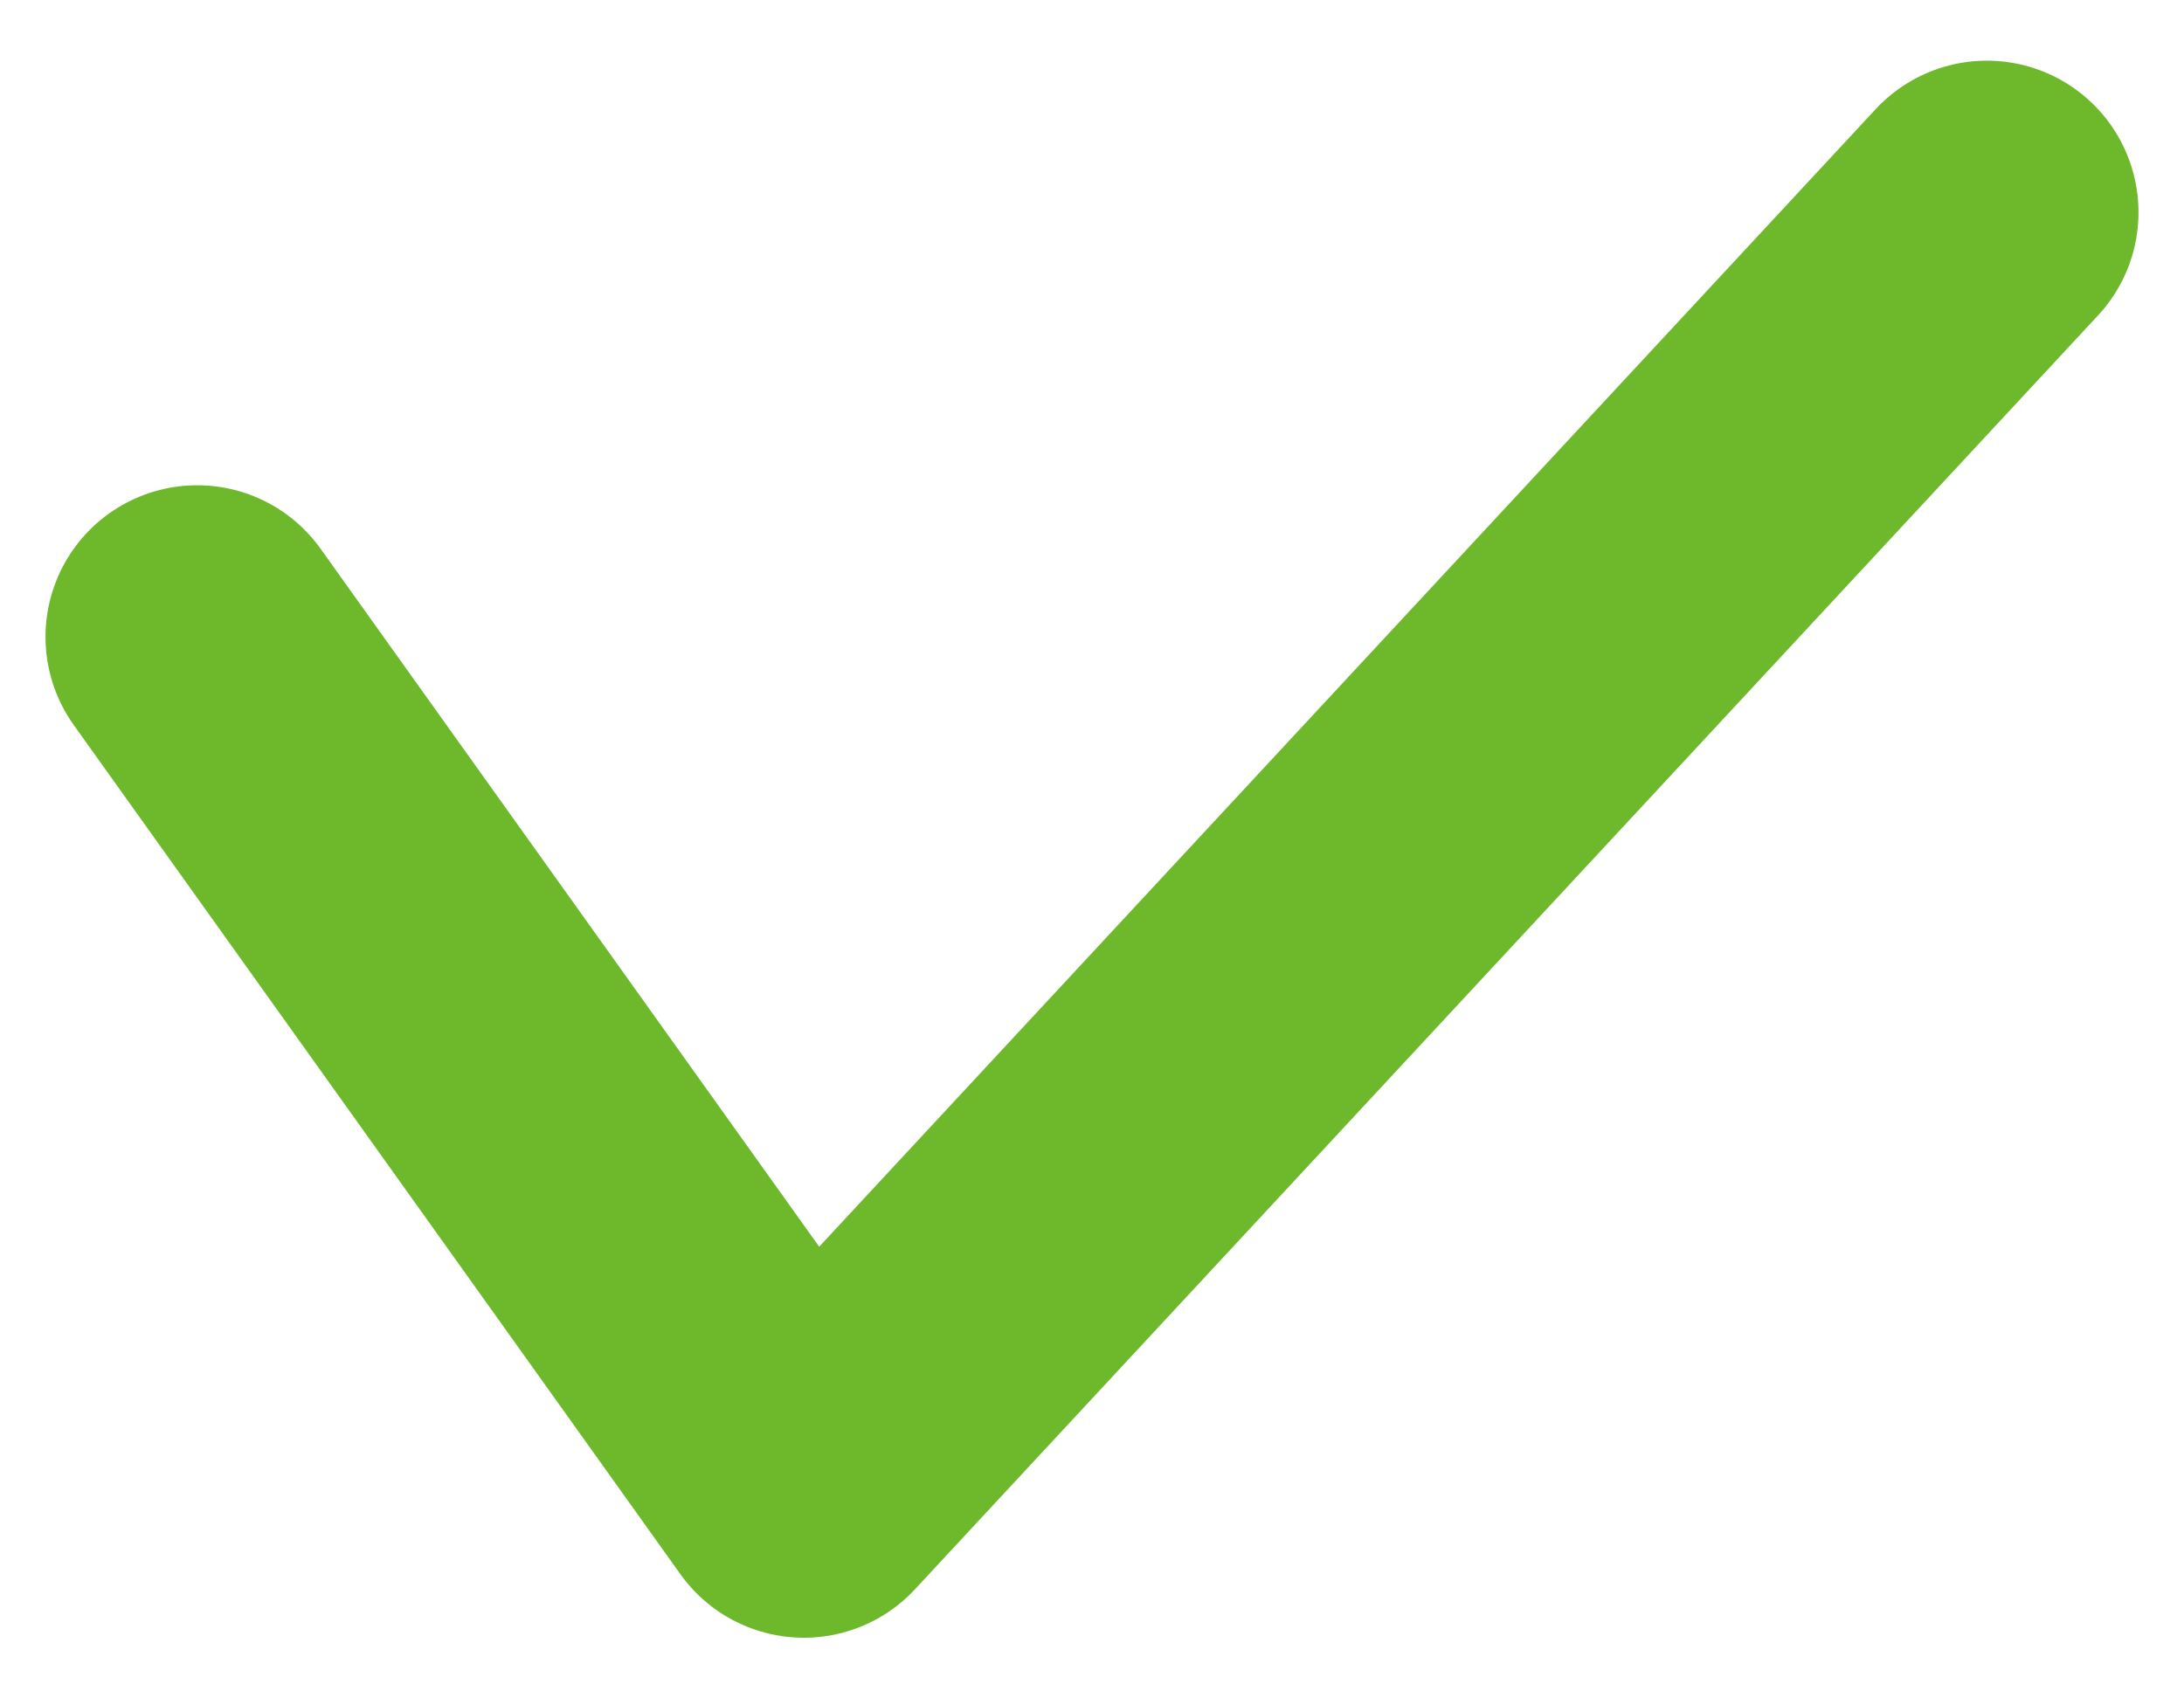
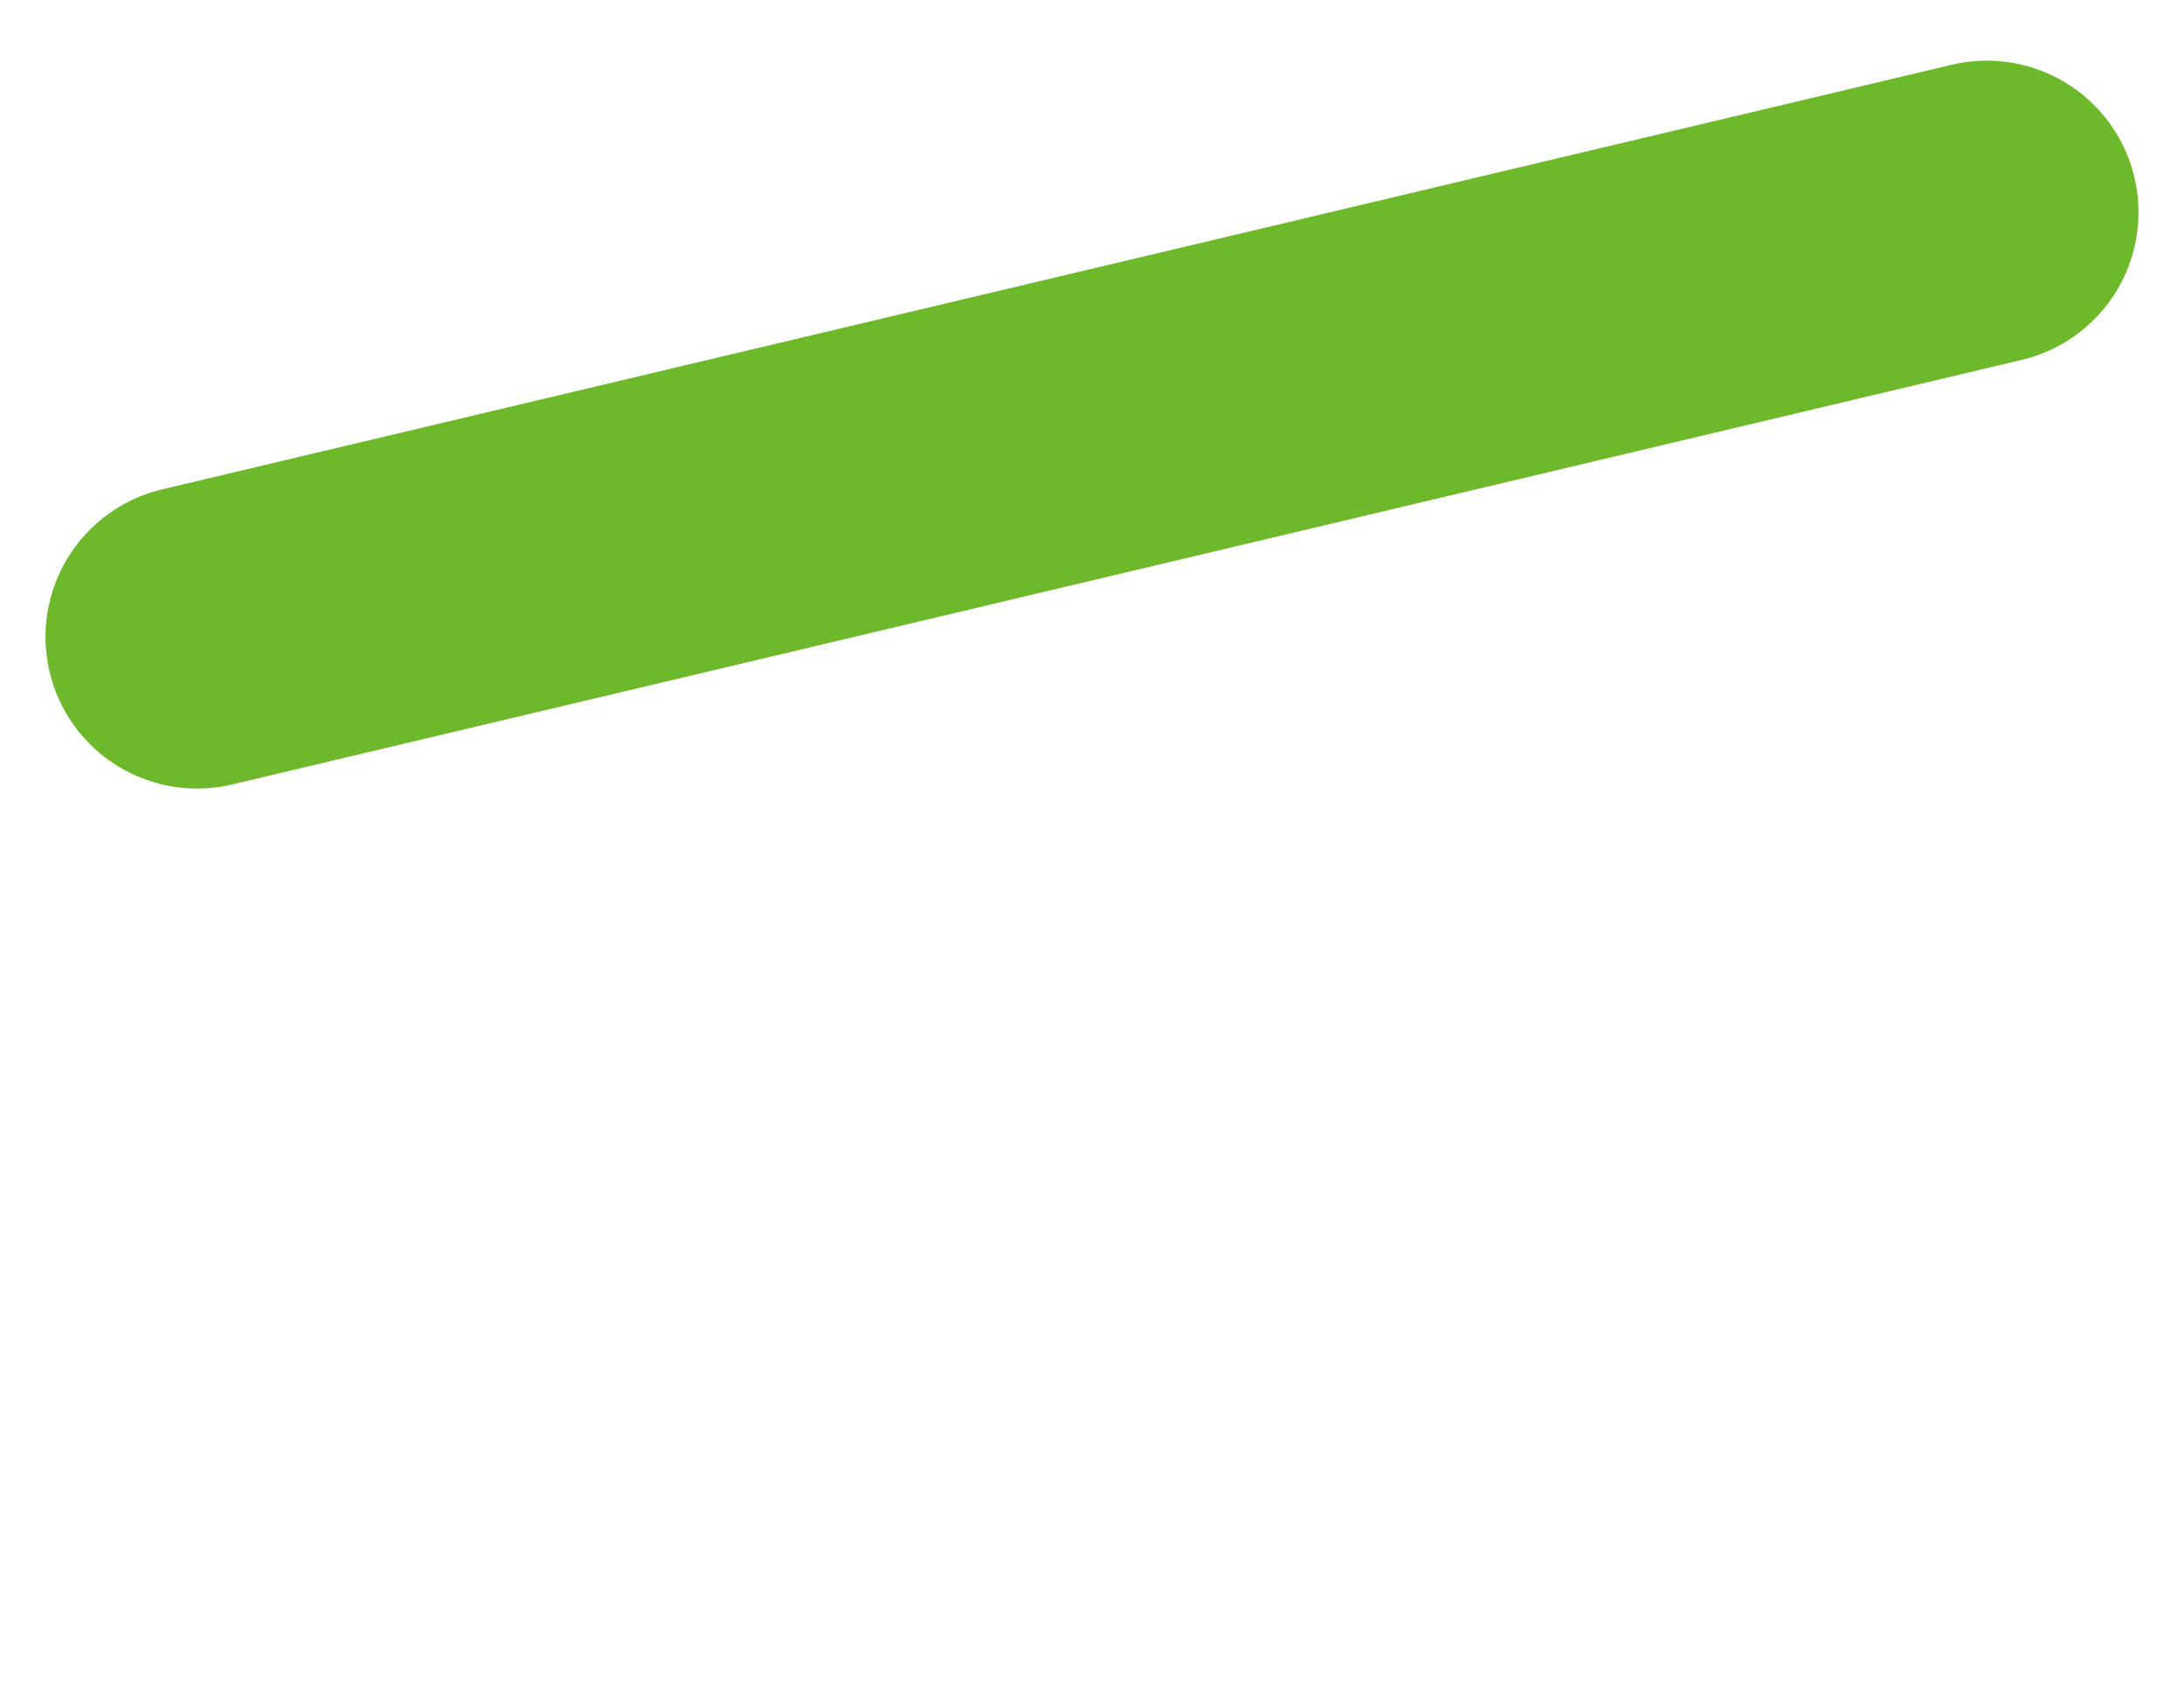
<svg xmlns="http://www.w3.org/2000/svg" id="a" viewBox="0 0 36 28">
  <defs>
    <style>.b{fill:none;fill-rule:evenodd;stroke:#6eb92b;stroke-linecap:round;stroke-linejoin:round;stroke-width:5px;}</style>
  </defs>
-   <path class="b" d="m3.25,10.5l10,14L32.75,3.5" />
+   <path class="b" d="m3.25,10.5L32.75,3.5" />
</svg>